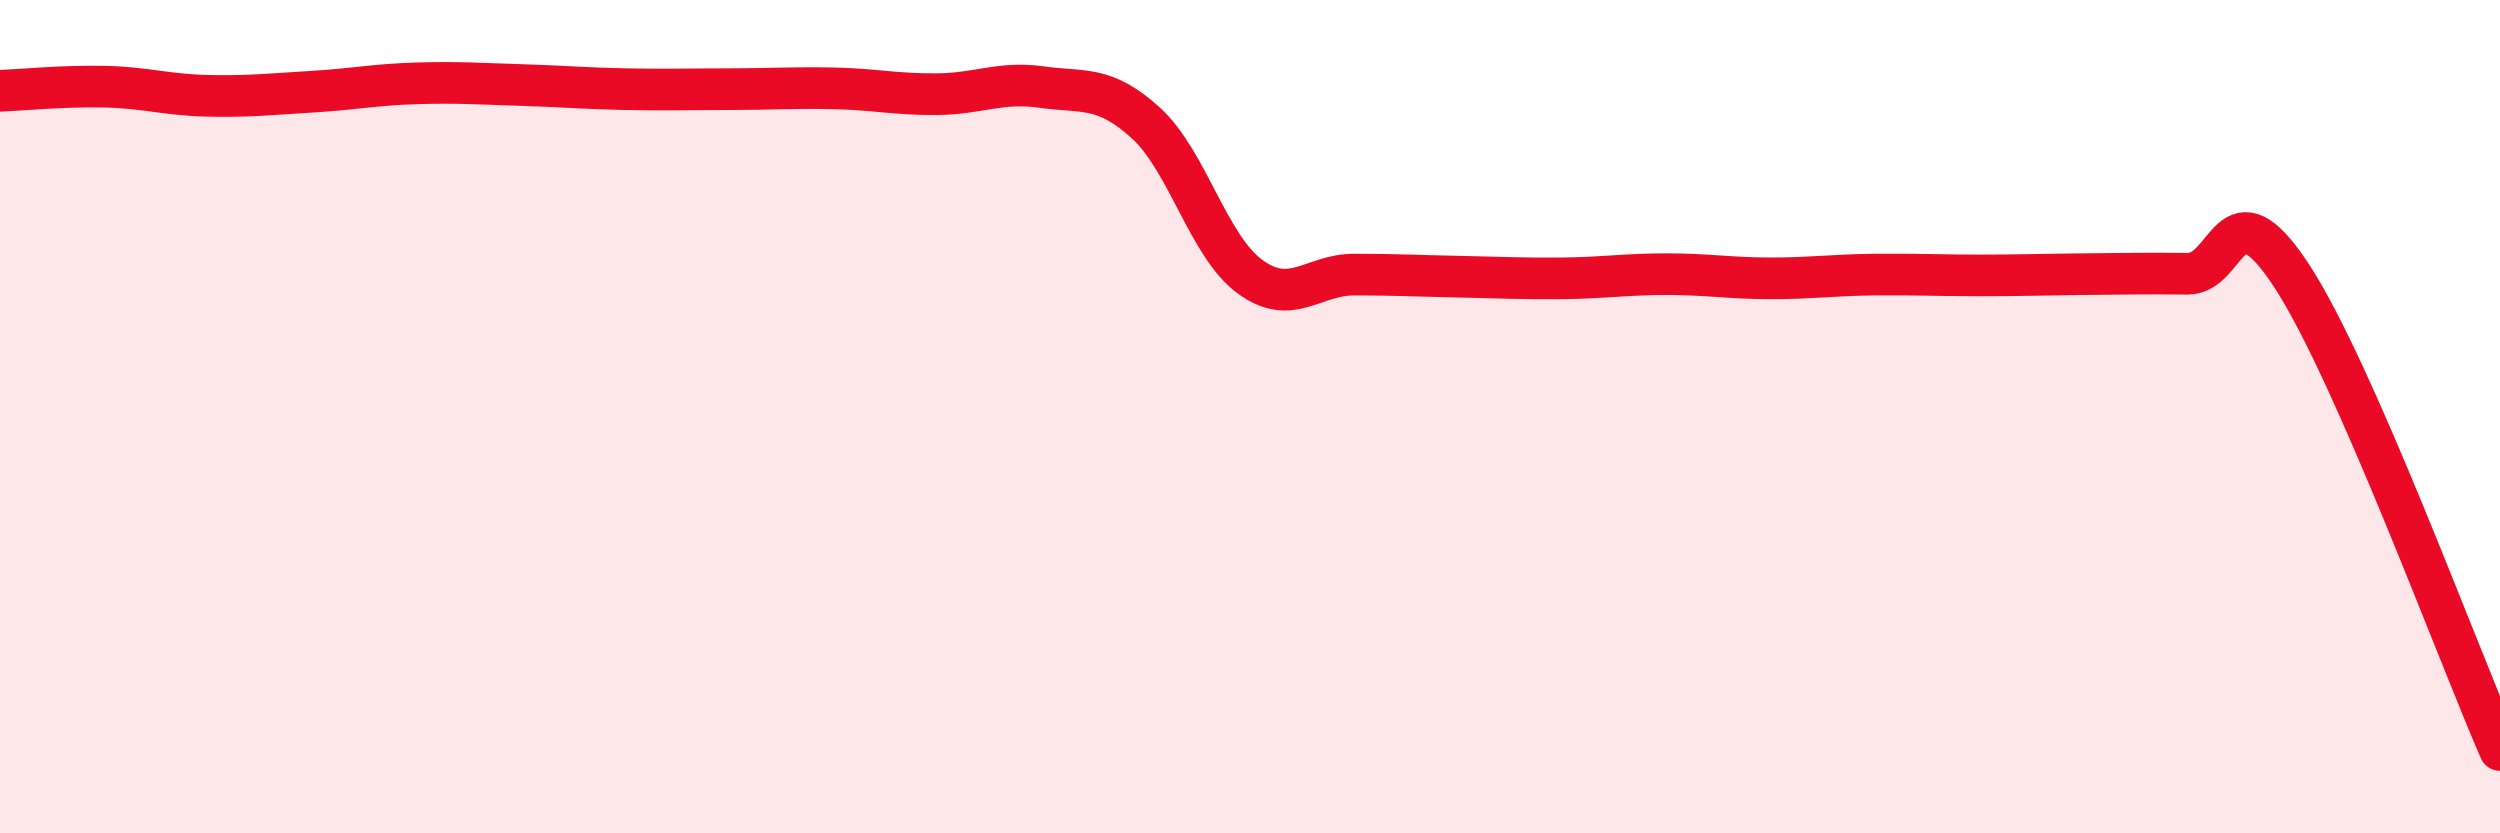
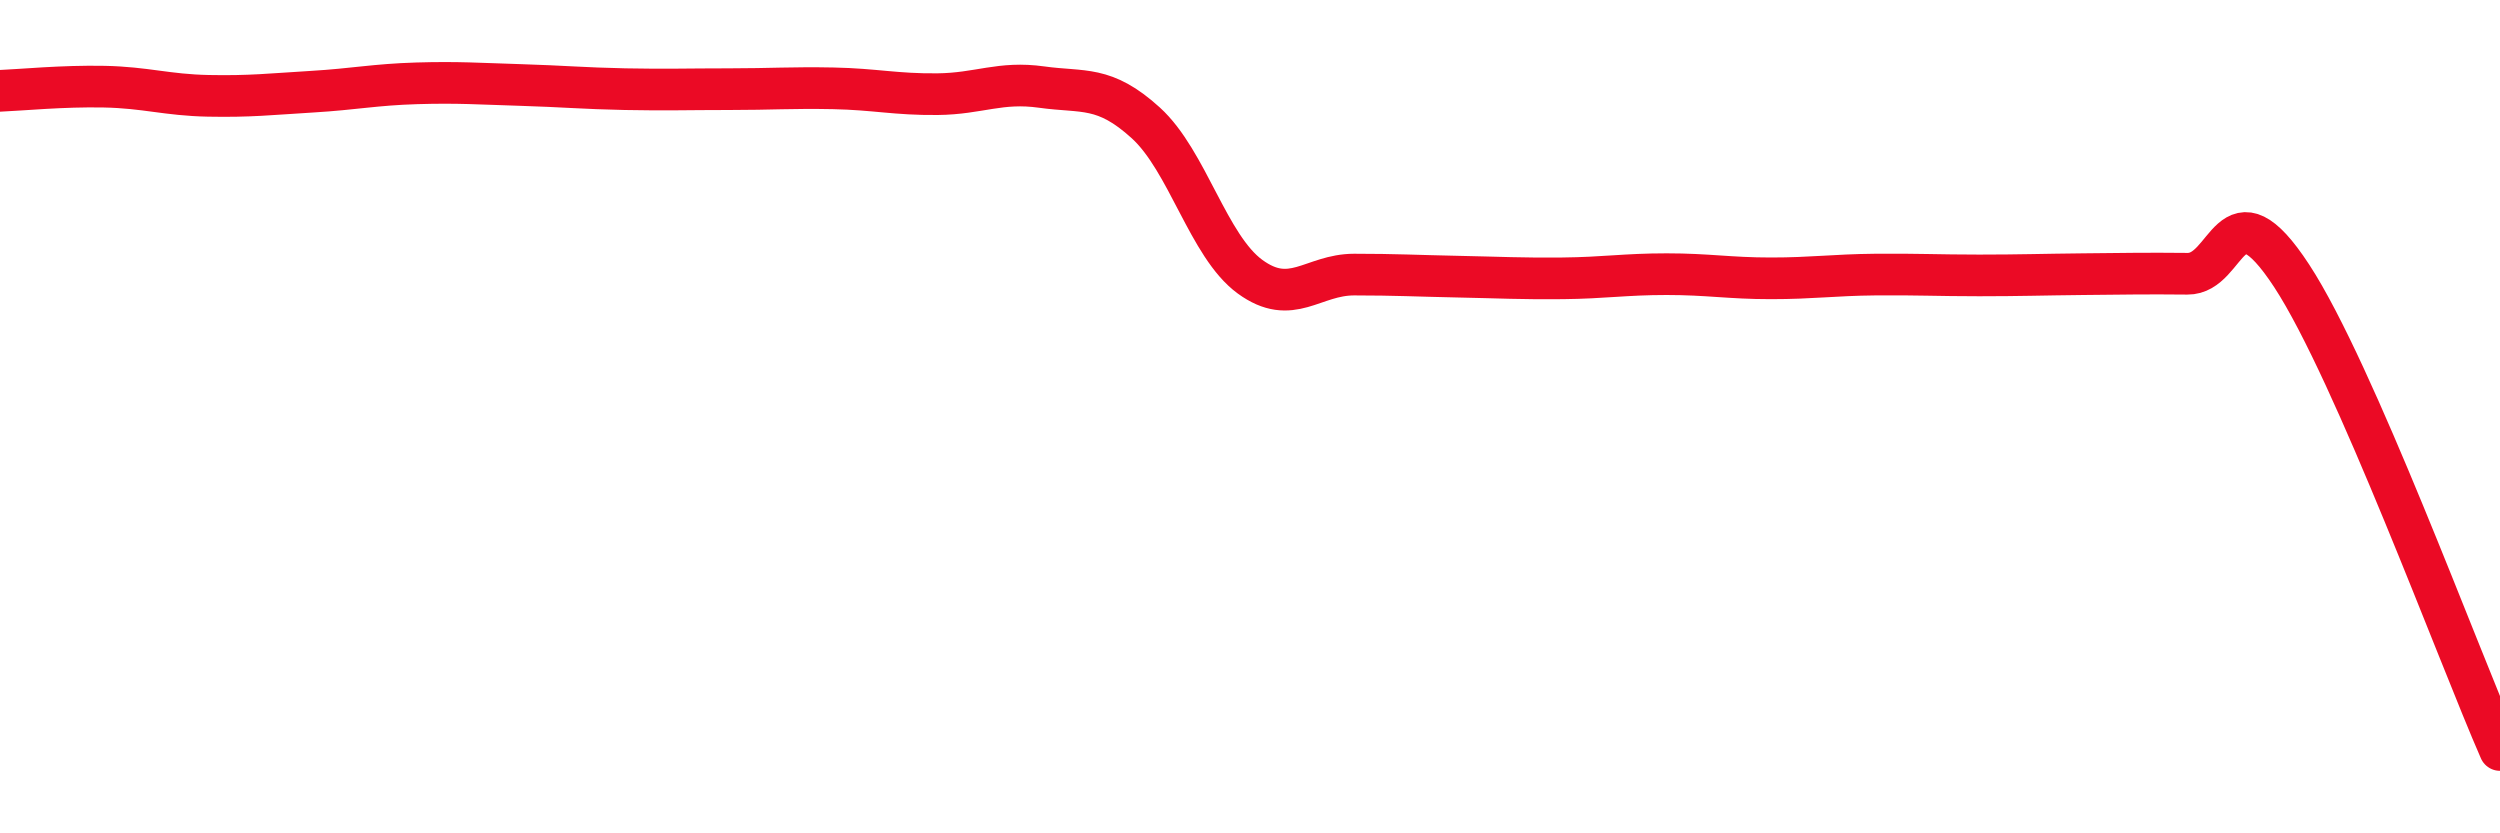
<svg xmlns="http://www.w3.org/2000/svg" width="60" height="20" viewBox="0 0 60 20">
-   <path d="M 0,2.18 C 0.5,2.16 1.5,2.06 2.5,2.08 C 3.5,2.1 4,2.28 5,2.3 C 6,2.32 6.5,2.26 7.5,2.2 C 8.5,2.14 9,2.03 10,2 C 11,1.97 11.5,2.01 12.5,2.04 C 13.5,2.07 14,2.12 15,2.14 C 16,2.16 16.5,2.14 17.5,2.14 C 18.5,2.14 19,2.1 20,2.12 C 21,2.14 21.5,2.27 22.5,2.26 C 23.5,2.25 24,1.95 25,2.09 C 26,2.23 26.5,2.04 27.5,2.95 C 28.5,3.86 29,5.91 30,6.64 C 31,7.37 31.5,6.59 32.5,6.59 C 33.5,6.59 34,6.62 35,6.64 C 36,6.66 36.5,6.69 37.5,6.68 C 38.5,6.67 39,6.58 40,6.58 C 41,6.58 41.5,6.68 42.5,6.68 C 43.5,6.68 44,6.6 45,6.59 C 46,6.58 46.5,6.61 47.5,6.61 C 48.5,6.61 49,6.59 50,6.58 C 51,6.57 51.5,6.56 52.5,6.57 C 53.5,6.58 53.5,4.33 55,6.62 C 56.5,8.91 59,15.72 60,18L60 20L0 20Z" fill="#EB0A25" opacity="0.1" stroke-linecap="round" stroke-linejoin="round" />
  <path d="M 0,2.18 C 0.5,2.16 1.5,2.06 2.5,2.08 C 3.5,2.1 4,2.28 5,2.3 C 6,2.32 6.5,2.26 7.5,2.2 C 8.5,2.14 9,2.03 10,2 C 11,1.97 11.5,2.01 12.5,2.04 C 13.5,2.07 14,2.12 15,2.14 C 16,2.16 16.5,2.14 17.5,2.14 C 18.5,2.14 19,2.1 20,2.12 C 21,2.14 21.5,2.27 22.5,2.26 C 23.5,2.25 24,1.95 25,2.09 C 26,2.23 26.5,2.04 27.5,2.95 C 28.5,3.86 29,5.91 30,6.64 C 31,7.37 31.5,6.59 32.5,6.59 C 33.5,6.59 34,6.62 35,6.64 C 36,6.66 36.5,6.69 37.5,6.68 C 38.5,6.67 39,6.58 40,6.58 C 41,6.58 41.5,6.68 42.5,6.68 C 43.5,6.68 44,6.6 45,6.59 C 46,6.58 46.5,6.61 47.5,6.61 C 48.5,6.61 49,6.59 50,6.58 C 51,6.57 51.5,6.56 52.5,6.57 C 53.5,6.58 53.5,4.33 55,6.62 C 56.5,8.91 59,15.72 60,18" stroke="#EB0A25" stroke-width="1" fill="none" stroke-linecap="round" stroke-linejoin="round" />
</svg>